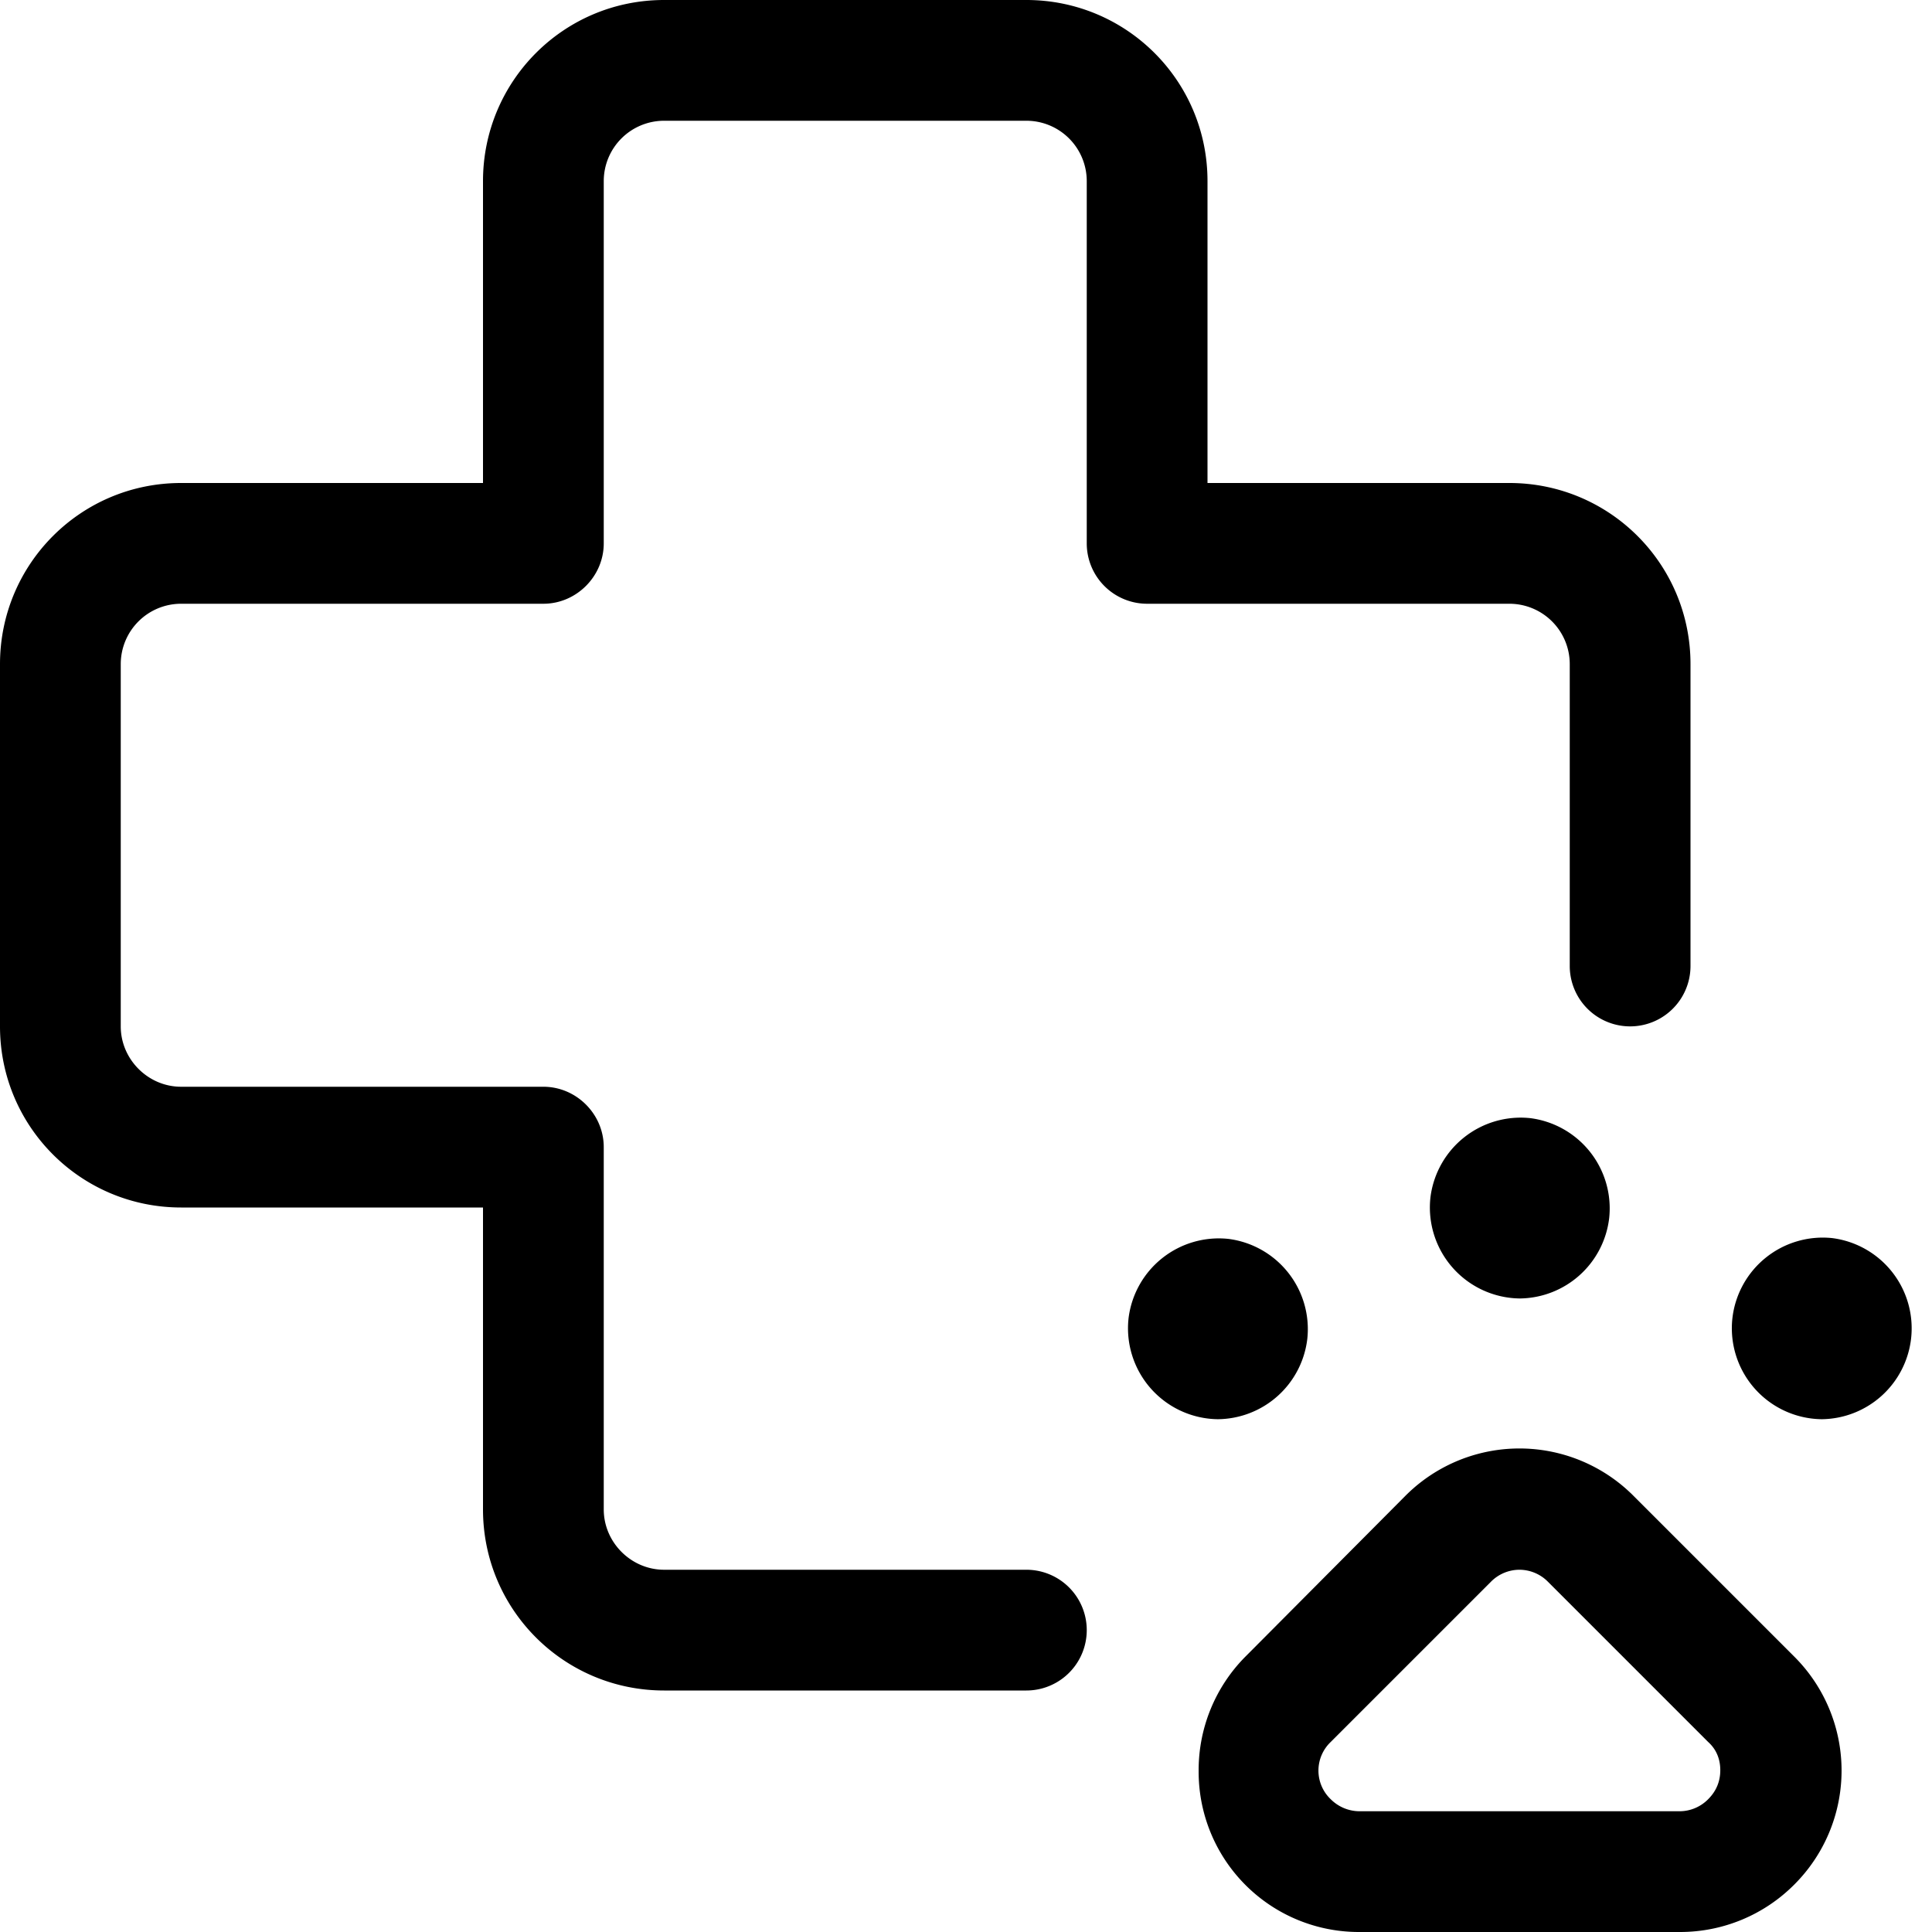
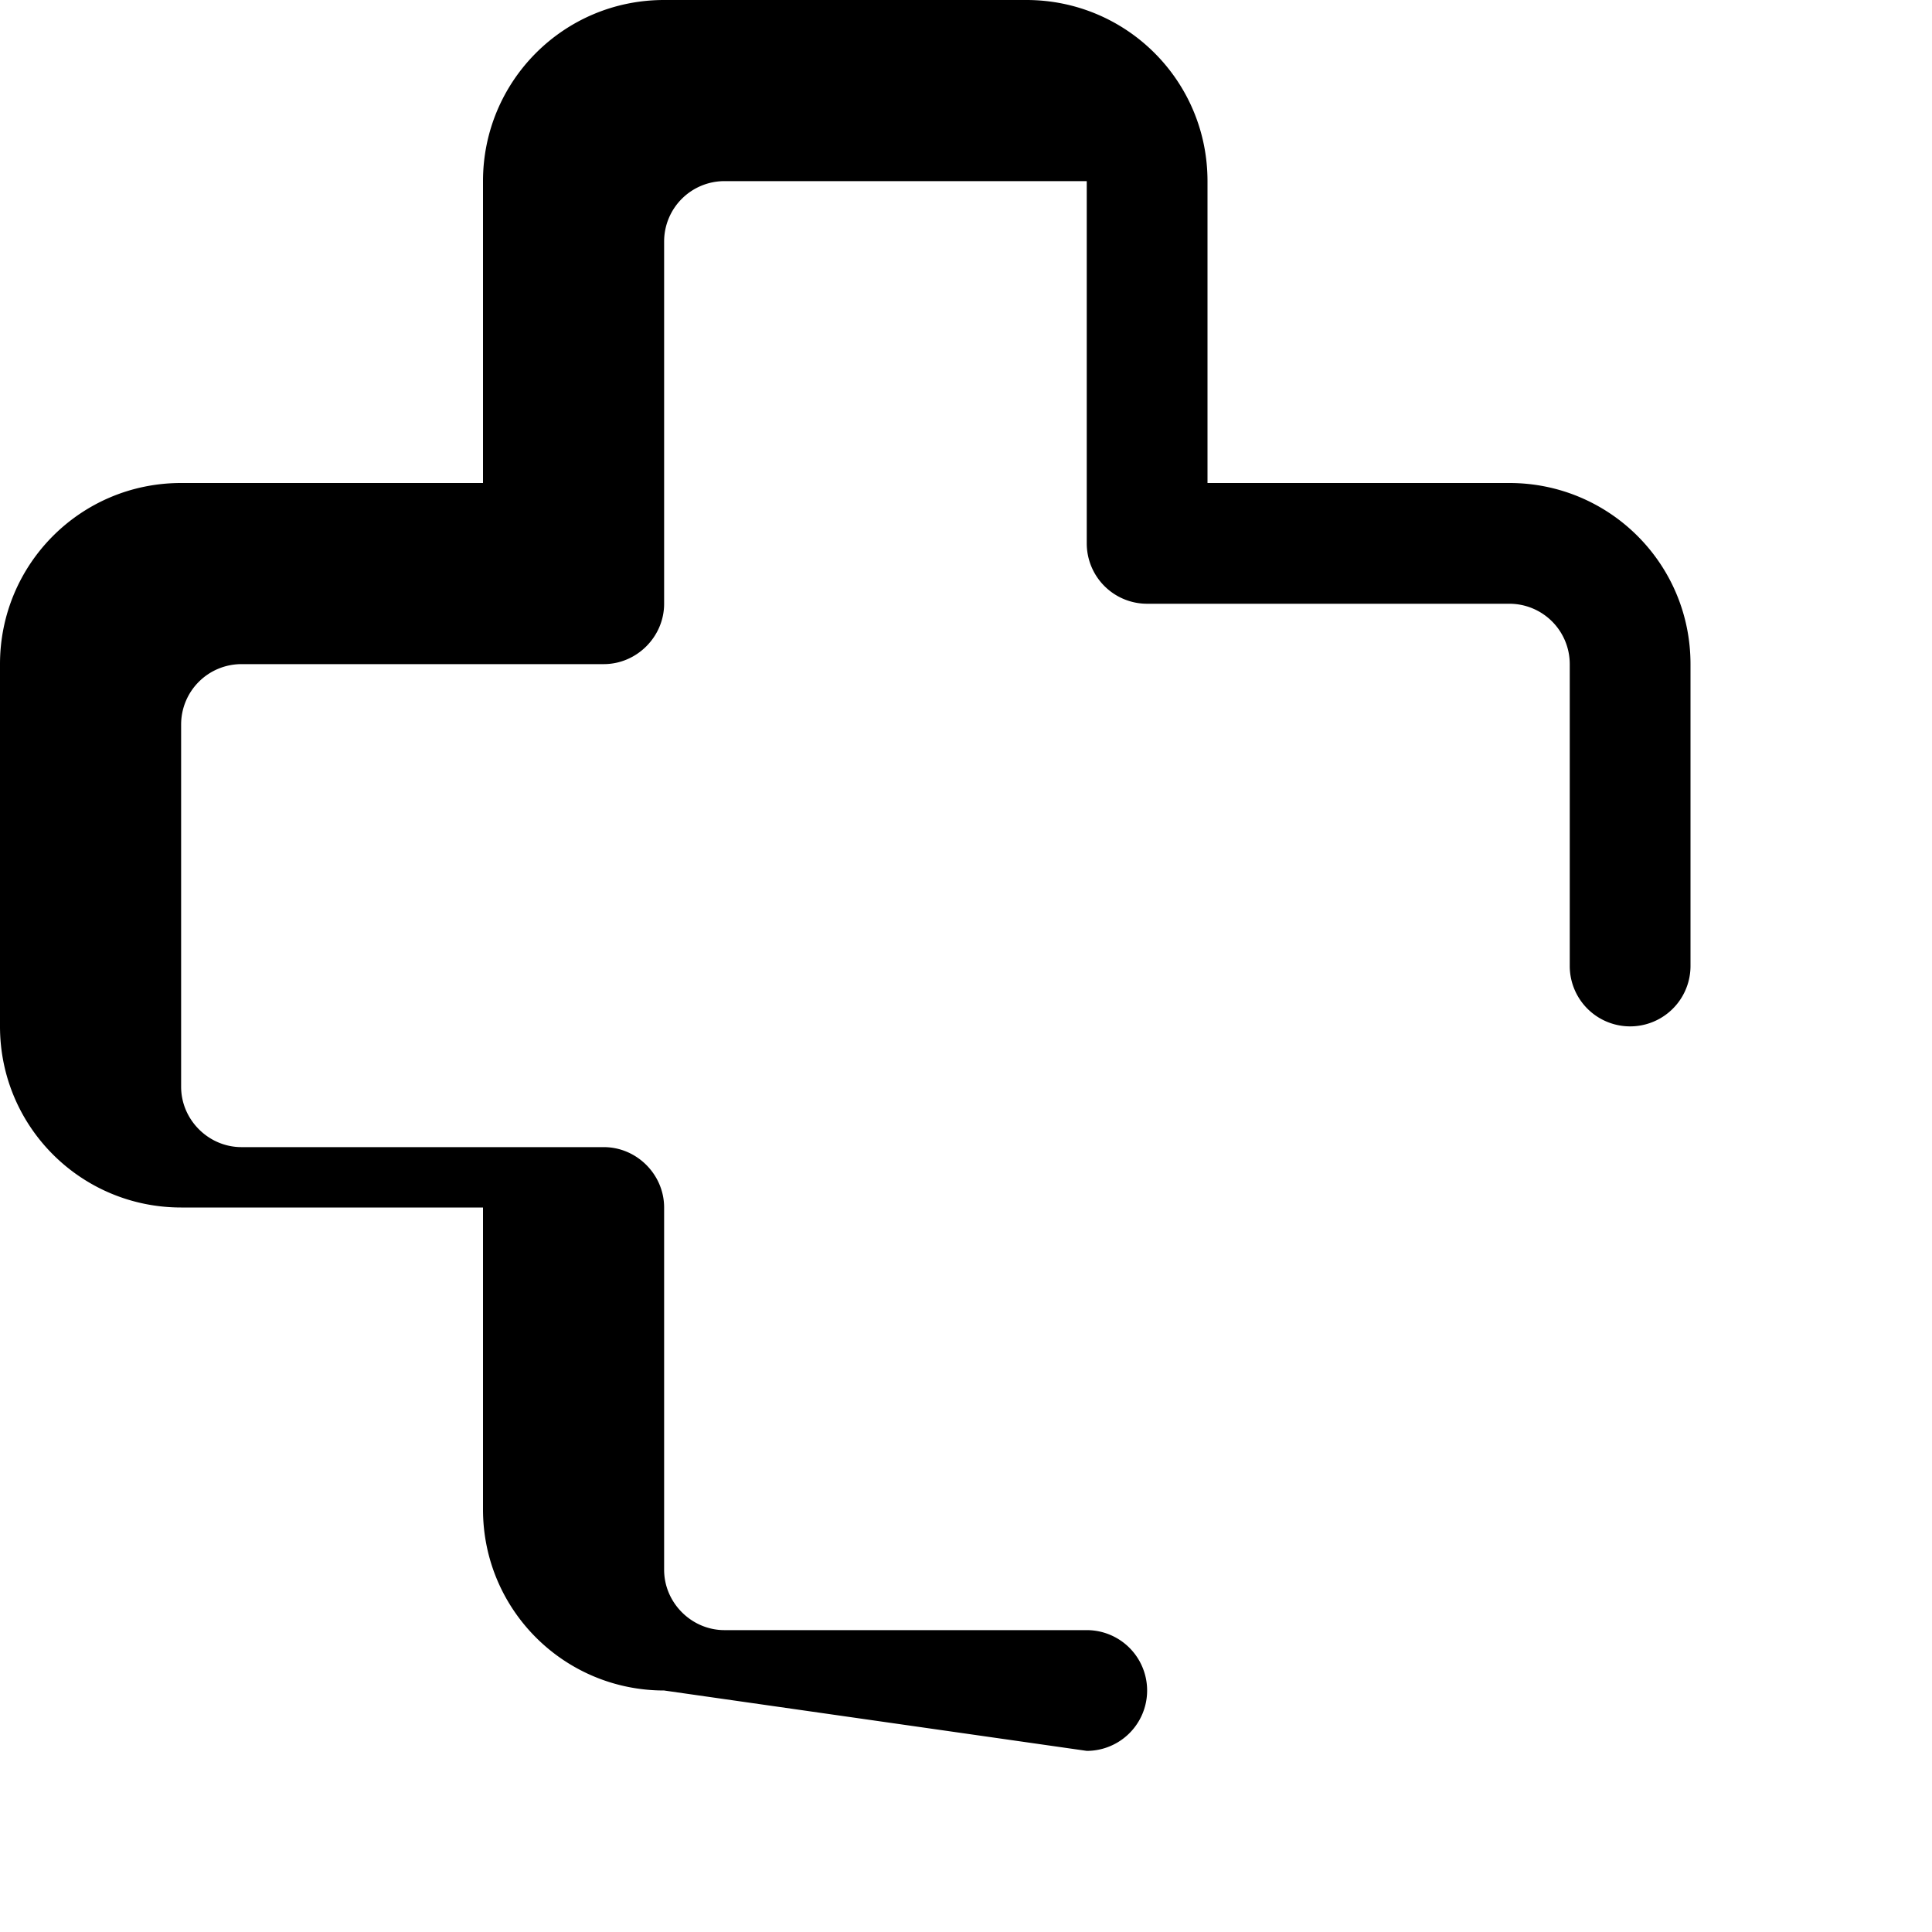
<svg xmlns="http://www.w3.org/2000/svg" fill="currentColor" viewBox="0 0 24 24" role="img">
-   <path d="M8.25 21C7.01 21 6 20 6 18.75V15H2.25C1.01 15 0 14 0 12.75v-4.5C0 7.01 1 6 2.25 6H6V2.25C6 1.01 7 0 8.25 0h4.5C13.99 0 15 1 15 2.25V6h3.75C19.99 6 21 7 21 8.25V12a.75.75 0 0 1-1.5 0V8.25a.75.75 0 0 0-.75-.75h-4.5a.75.75 0 0 1-.75-.75v-4.5a.75.75 0 0 0-.75-.75h-4.5a.75.75 0 0 0-.75.75v4.5c0 .41-.34.75-.75.75h-4.5a.75.75 0 0 0-.75.75v4.5c0 .41.34.75.75.75h4.5c.41 0 .75.34.75.75v4.5c0 .41.34.75.75.75h4.5a.75.75 0 0 1 0 1.5z" />
-   <path d="M18.88 16.13a1.13 1.13 0 0 1-1.11-1.26 1.13 1.13 0 0 1 1.24-.98 1.13 1.13 0 0 1 .98 1.24 1.13 1.13 0 0 1-1.11 1zm-3.75 1.5a1.13 1.13 0 0 1-1.11-1.26 1.13 1.13 0 0 1 1.24-.98 1.13 1.13 0 0 1 .98 1.24 1.13 1.13 0 0 1-1.12 1zm7.5 0a1.13 1.13 0 0 1-1.11-1.25 1.13 1.13 0 0 1 1.24-1 1.13 1.13 0 0 1 .98 1.25 1.13 1.13 0 0 1-1.11 1zM16.89 24a1.99 1.99 0 0 1-2-2 2 2 0 0 1 .58-1.42l1.99-2a2 2 0 0 1 2.83 0l2 2a2 2 0 0 1 0 2.83 2 2 0 0 1-1.42.59zm1.98-4.5a.5.5 0 0 0-.35.15l-1.99 1.99a.491.491 0 0 0 0 .71c.1.1.23.15.36.15h3.98a.5.5 0 0 0 .35-.15c.1-.1.15-.22.15-.36s-.05-.26-.15-.35l-2-2a.5.5 0 0 0-.34-.14z" />
+   <path d="M8.25 21C7.01 21 6 20 6 18.75V15H2.25C1.01 15 0 14 0 12.75v-4.5C0 7.01 1 6 2.25 6H6V2.25C6 1.01 7 0 8.25 0h4.5C13.99 0 15 1 15 2.25V6h3.75C19.99 6 21 7 21 8.25V12a.75.75 0 0 1-1.5 0V8.25a.75.75 0 0 0-.75-.75h-4.5a.75.75 0 0 1-.75-.75v-4.5h-4.5a.75.75 0 0 0-.75.75v4.5c0 .41-.34.75-.75.75h-4.5a.75.75 0 0 0-.75.75v4.5c0 .41.34.75.75.75h4.5c.41 0 .75.34.75.75v4.5c0 .41.34.75.75.75h4.5a.75.75 0 0 1 0 1.5z" />
</svg>